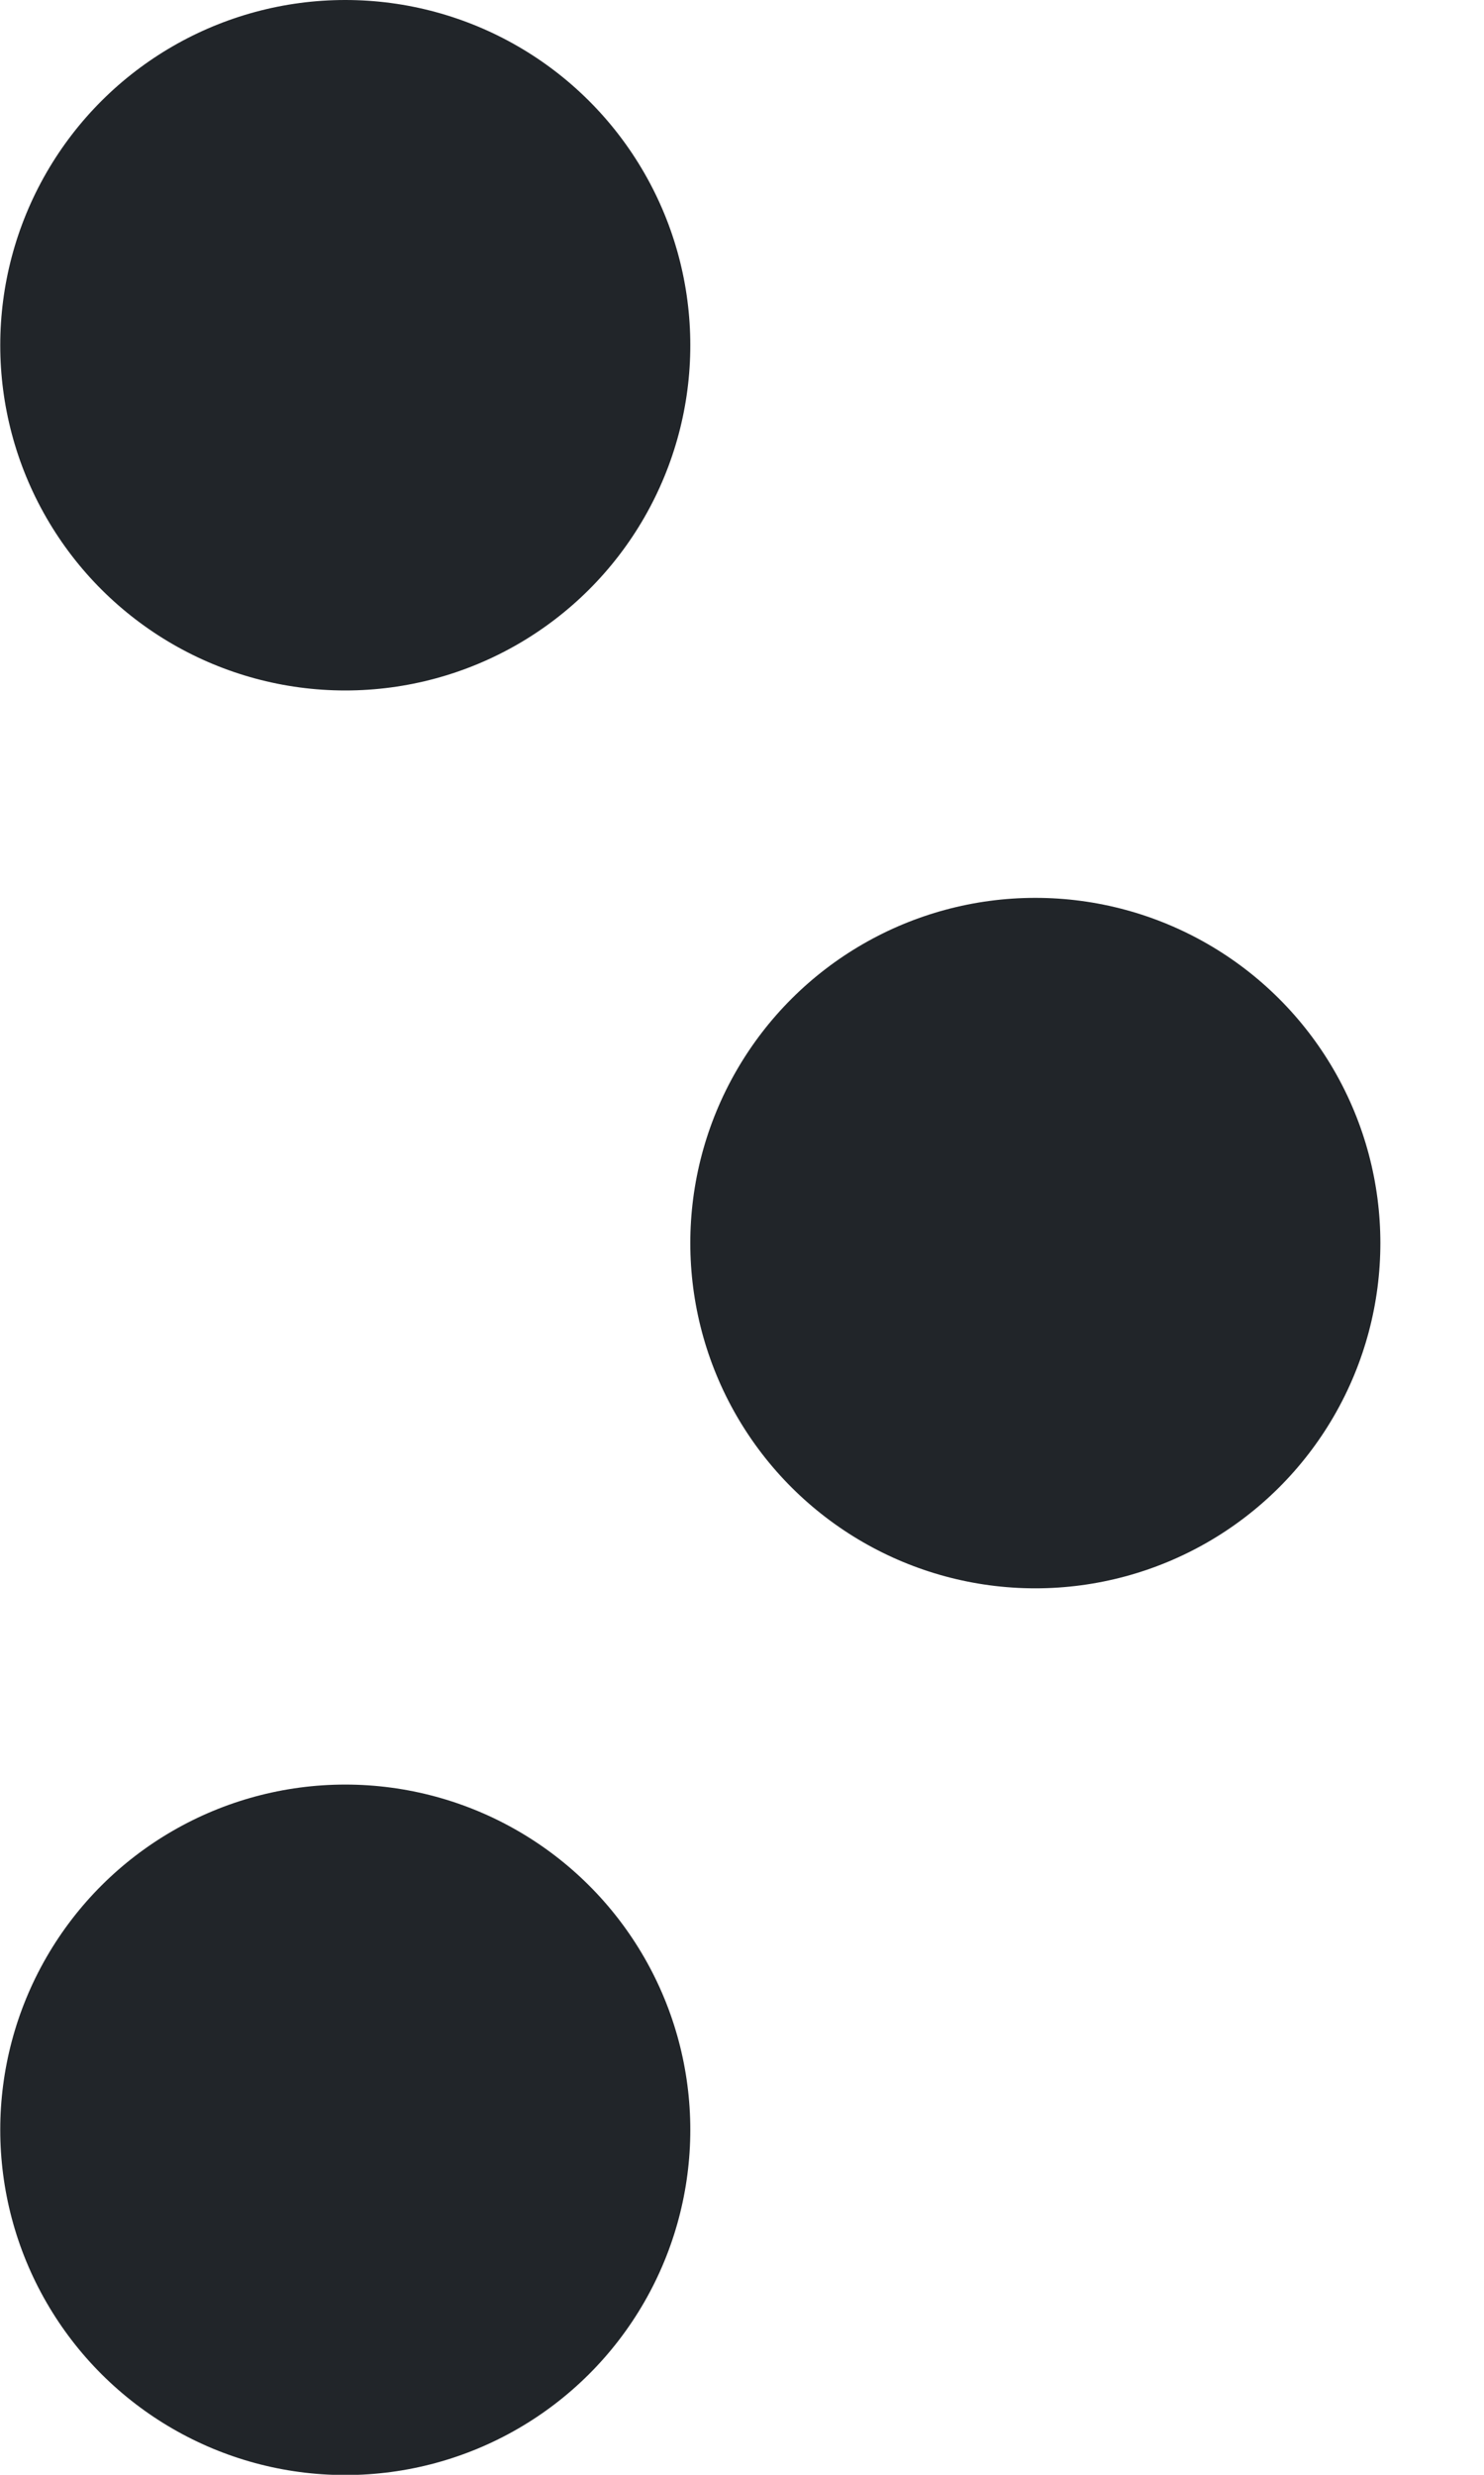
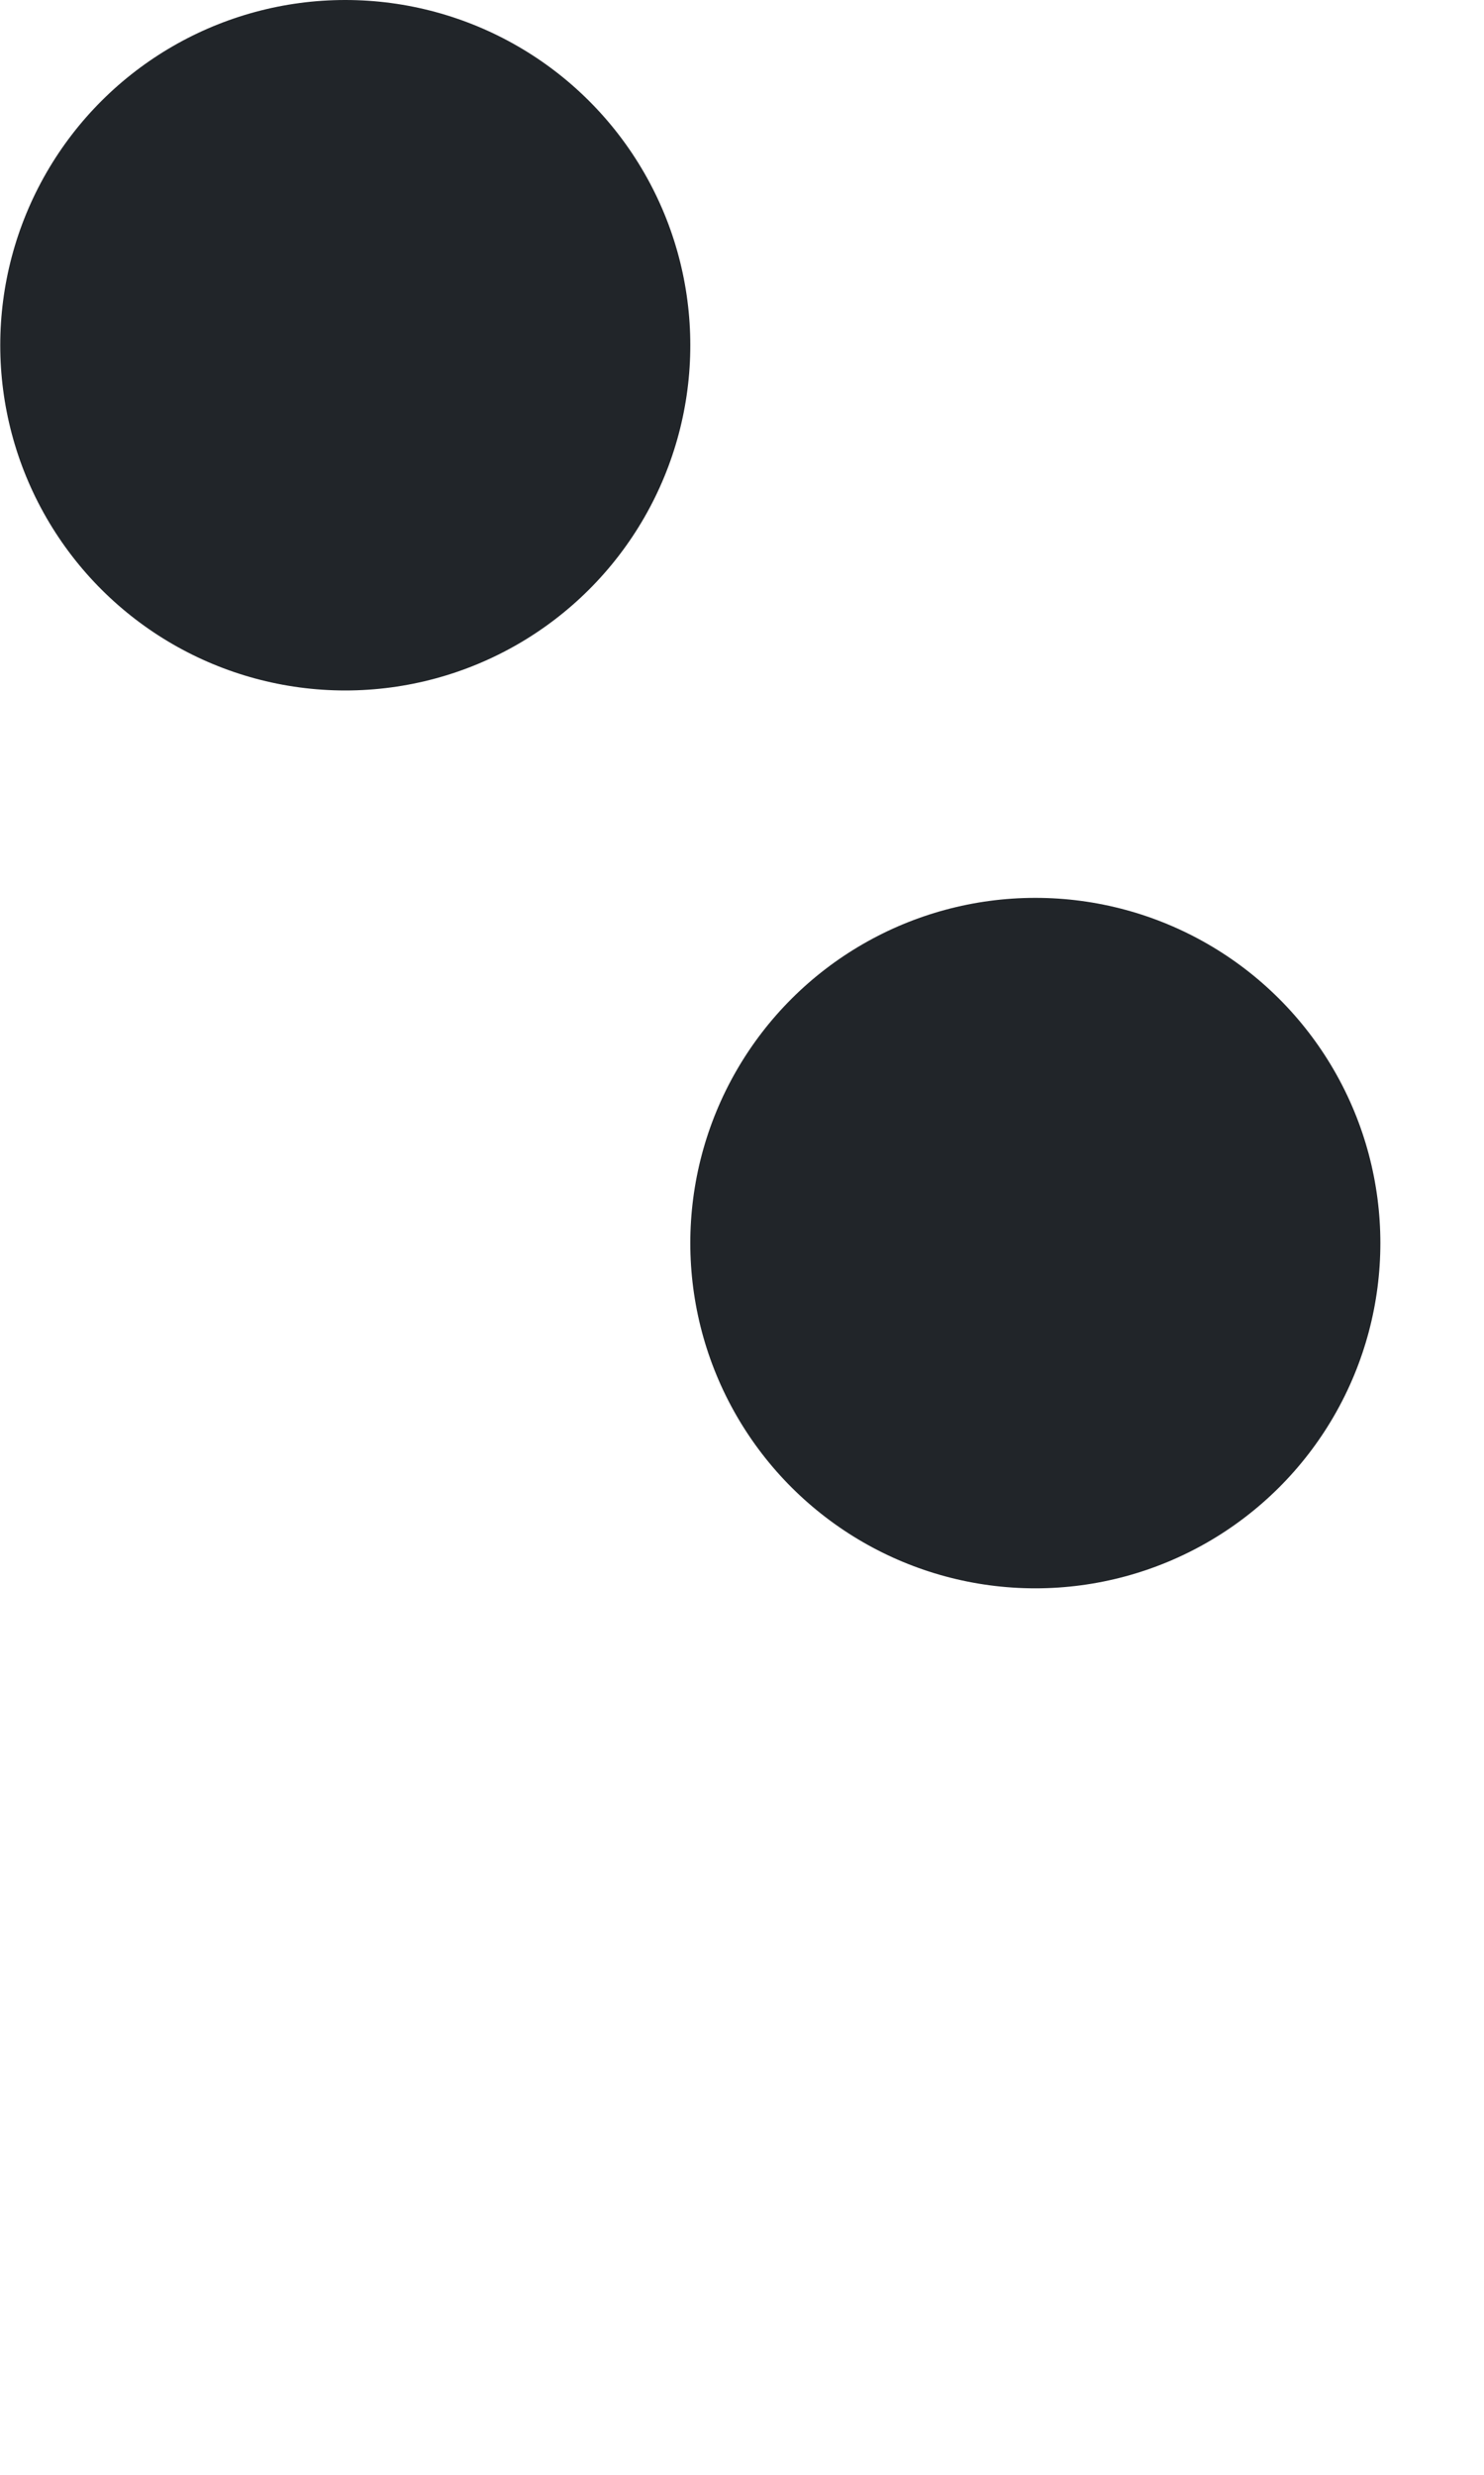
<svg xmlns="http://www.w3.org/2000/svg" width="6" height="10" viewBox="0 0 6 10" fill="none">
  <circle cx="1.396" cy="1.395" r="1.395" transform="rotate(90 1.396 1.395)" fill="#212529" />
  <circle cx="4.186" cy="5.023" r="1.395" transform="rotate(90 4.186 5.023)" fill="#212529" />
-   <circle cx="1.396" cy="8.606" r="1.395" transform="rotate(90 1.396 8.606)" fill="#212529" />
</svg>